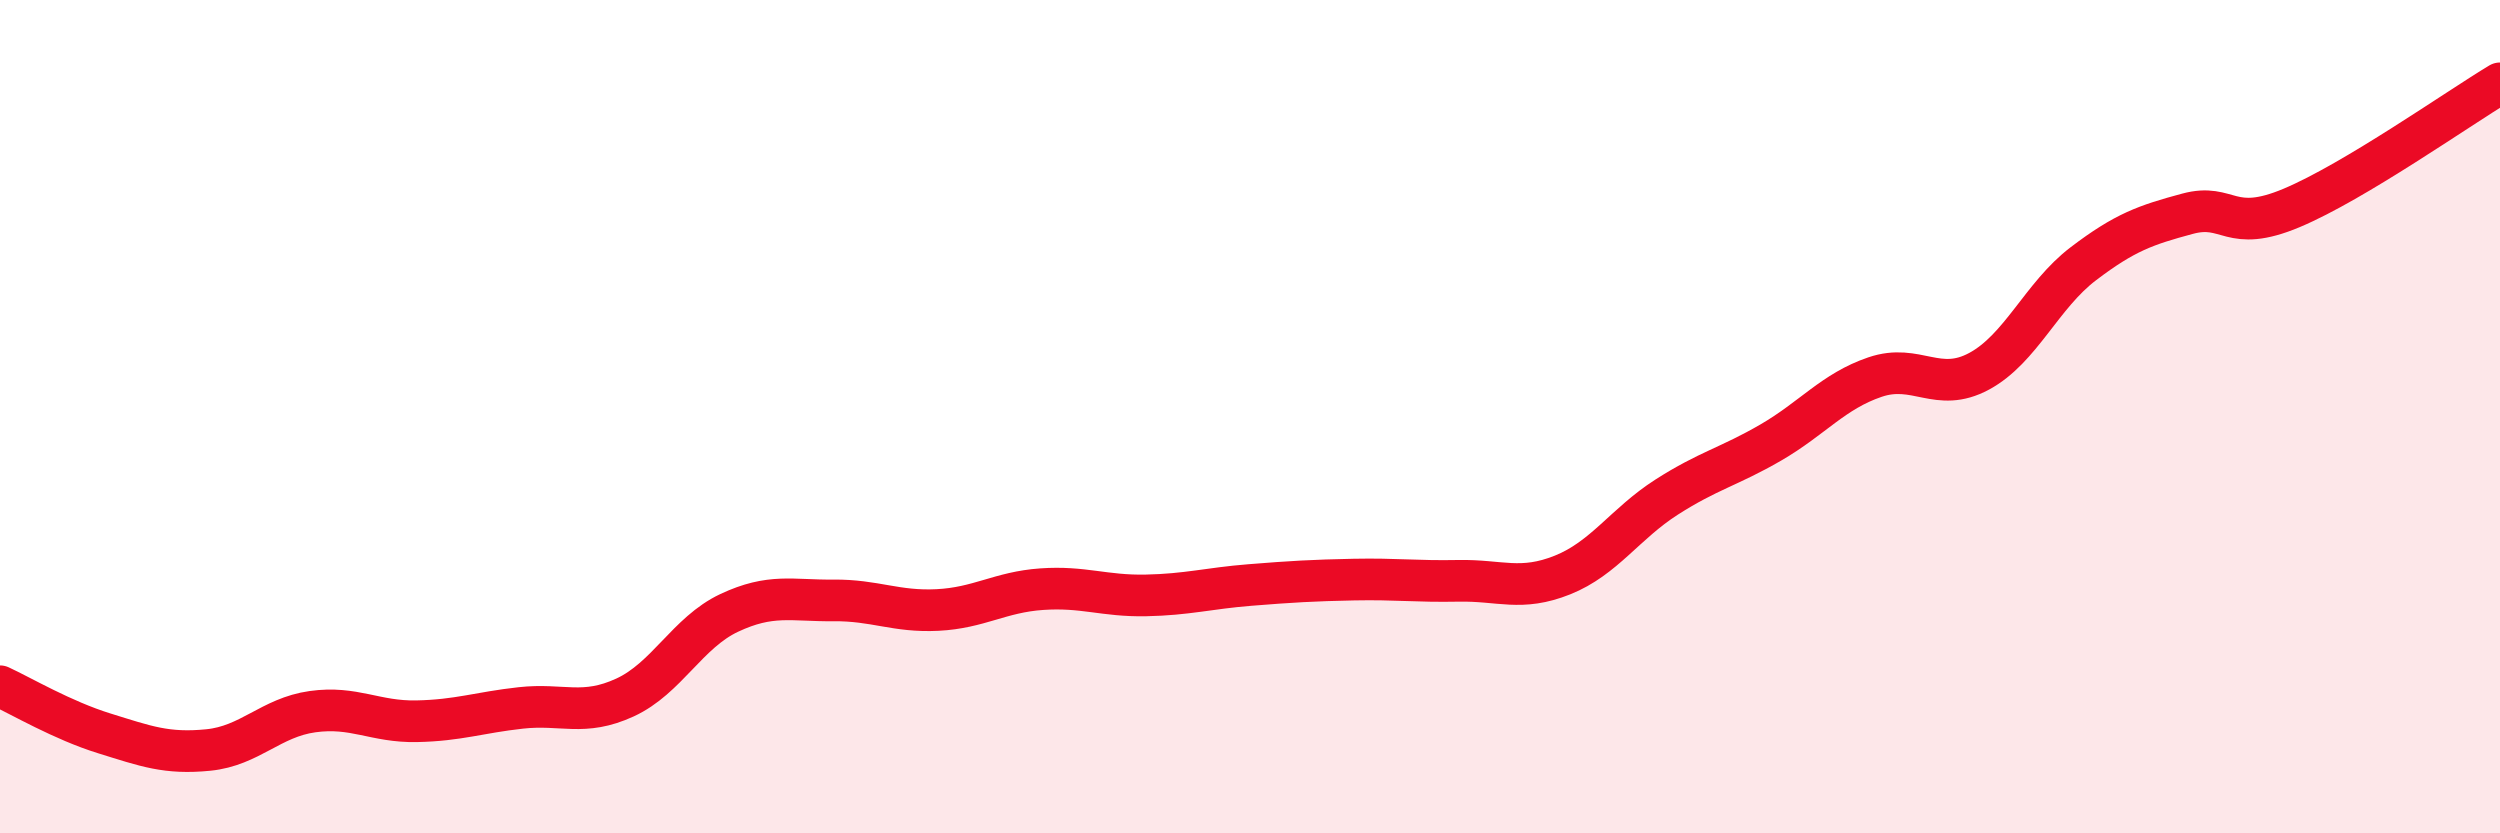
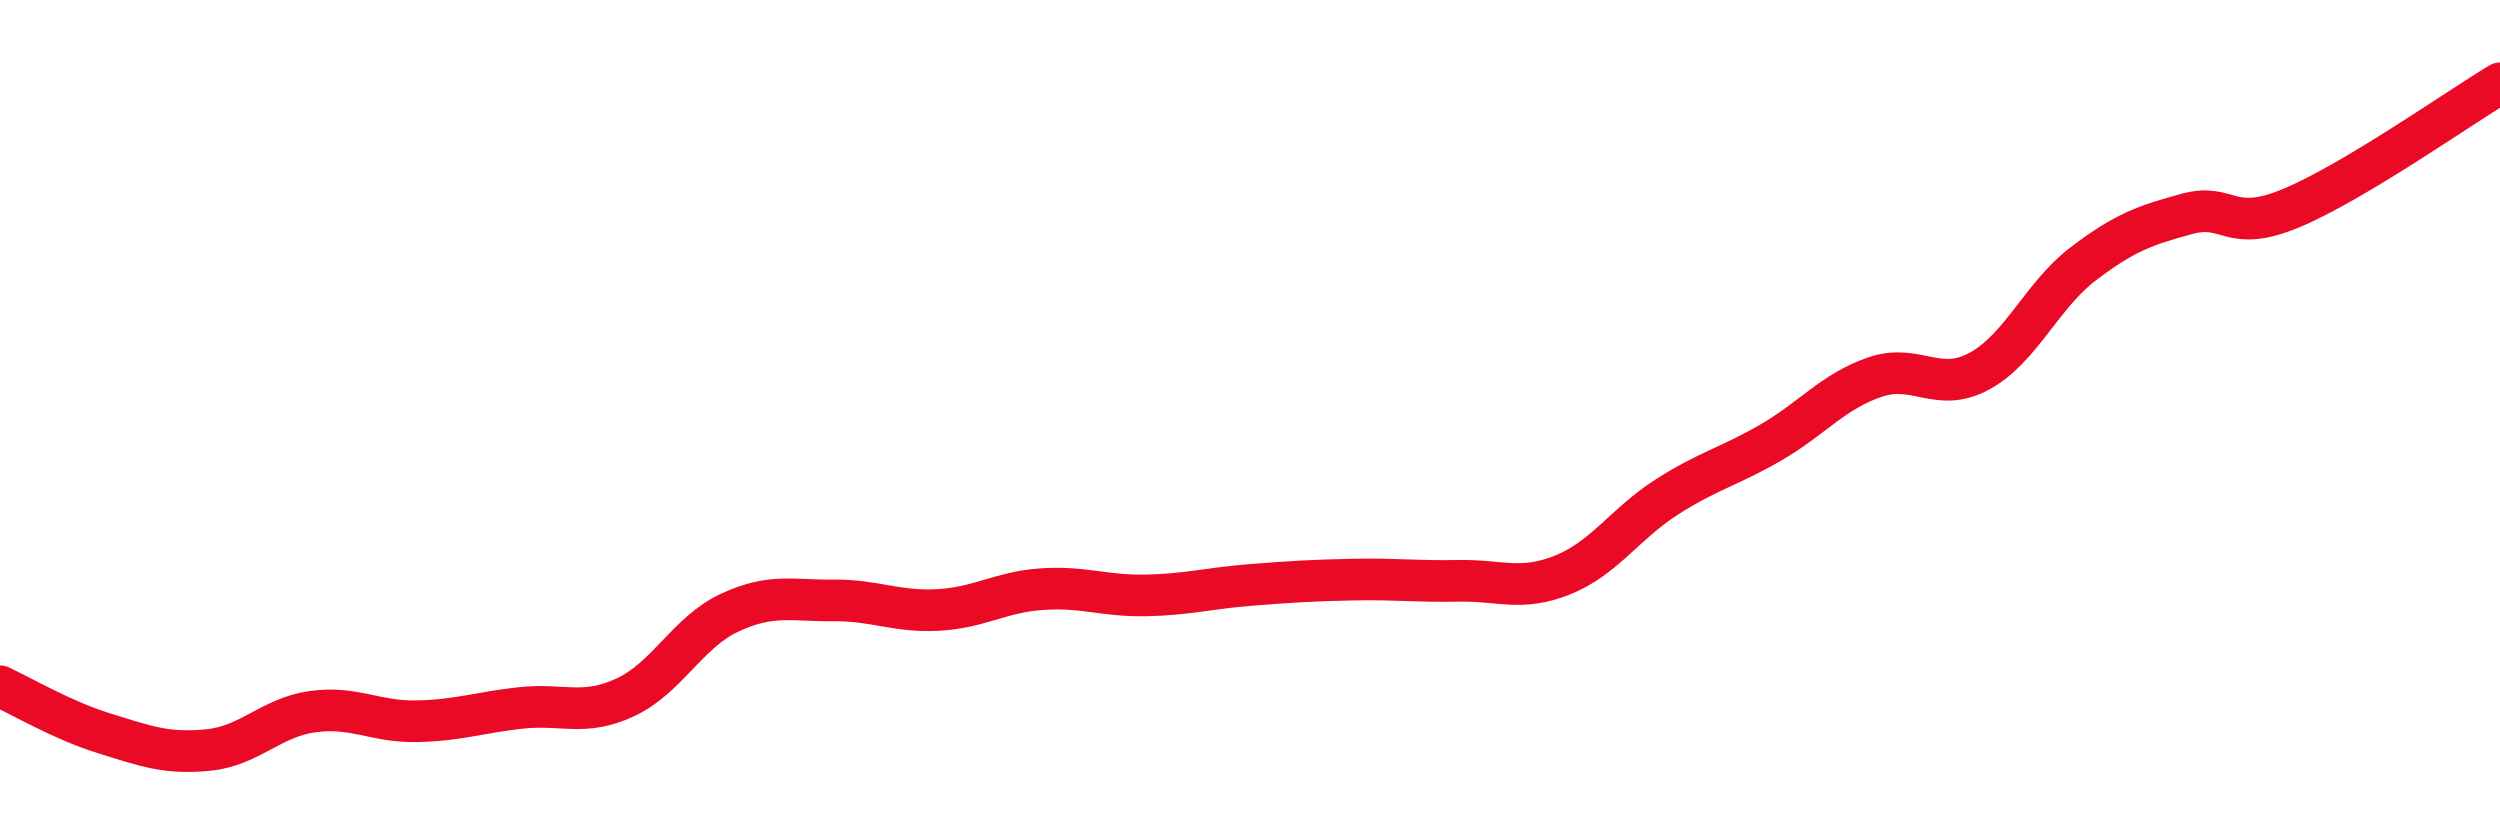
<svg xmlns="http://www.w3.org/2000/svg" width="60" height="20" viewBox="0 0 60 20">
-   <path d="M 0,16.47 C 0.5,16.7 1.5,17.29 2.5,17.6 C 3.5,17.91 4,18.1 5,18 C 6,17.9 6.5,17.22 7.5,17.08 C 8.5,16.94 9,17.33 10,17.31 C 11,17.29 11.5,17.1 12.5,16.99 C 13.5,16.88 14,17.2 15,16.74 C 16,16.28 16.5,15.18 17.5,14.71 C 18.5,14.24 19,14.42 20,14.41 C 21,14.4 21.5,14.69 22.5,14.64 C 23.5,14.59 24,14.21 25,14.14 C 26,14.07 26.5,14.31 27.5,14.29 C 28.5,14.27 29,14.12 30,14.04 C 31,13.96 31.5,13.93 32.5,13.91 C 33.5,13.89 34,13.96 35,13.94 C 36,13.92 36.5,14.2 37.5,13.8 C 38.5,13.4 39,12.57 40,11.93 C 41,11.29 41.5,11.2 42.5,10.62 C 43.5,10.04 44,9.39 45,9.05 C 46,8.71 46.5,9.45 47.5,8.91 C 48.5,8.37 49,7.09 50,6.33 C 51,5.57 51.5,5.4 52.5,5.13 C 53.5,4.86 53.5,5.62 55,4.99 C 56.5,4.36 59,2.6 60,2L60 20L0 20Z" fill="#EB0A25" opacity="0.1" stroke-linecap="round" stroke-linejoin="round" />
  <path d="M 0,16.47 C 0.5,16.7 1.5,17.29 2.5,17.6 C 3.5,17.91 4,18.1 5,18 C 6,17.9 6.5,17.22 7.5,17.08 C 8.5,16.94 9,17.33 10,17.31 C 11,17.29 11.5,17.1 12.5,16.99 C 13.5,16.88 14,17.2 15,16.74 C 16,16.28 16.5,15.18 17.5,14.71 C 18.5,14.24 19,14.42 20,14.41 C 21,14.4 21.5,14.69 22.5,14.64 C 23.5,14.59 24,14.21 25,14.14 C 26,14.07 26.5,14.31 27.5,14.29 C 28.5,14.27 29,14.12 30,14.04 C 31,13.96 31.5,13.93 32.5,13.91 C 33.5,13.89 34,13.96 35,13.94 C 36,13.92 36.5,14.2 37.5,13.8 C 38.5,13.4 39,12.57 40,11.93 C 41,11.29 41.5,11.2 42.5,10.62 C 43.5,10.04 44,9.39 45,9.05 C 46,8.71 46.5,9.45 47.5,8.91 C 48.5,8.37 49,7.09 50,6.33 C 51,5.57 51.5,5.4 52.5,5.13 C 53.5,4.86 53.5,5.62 55,4.99 C 56.5,4.36 59,2.6 60,2" stroke="#EB0A25" stroke-width="1" fill="none" stroke-linecap="round" stroke-linejoin="round" />
</svg>